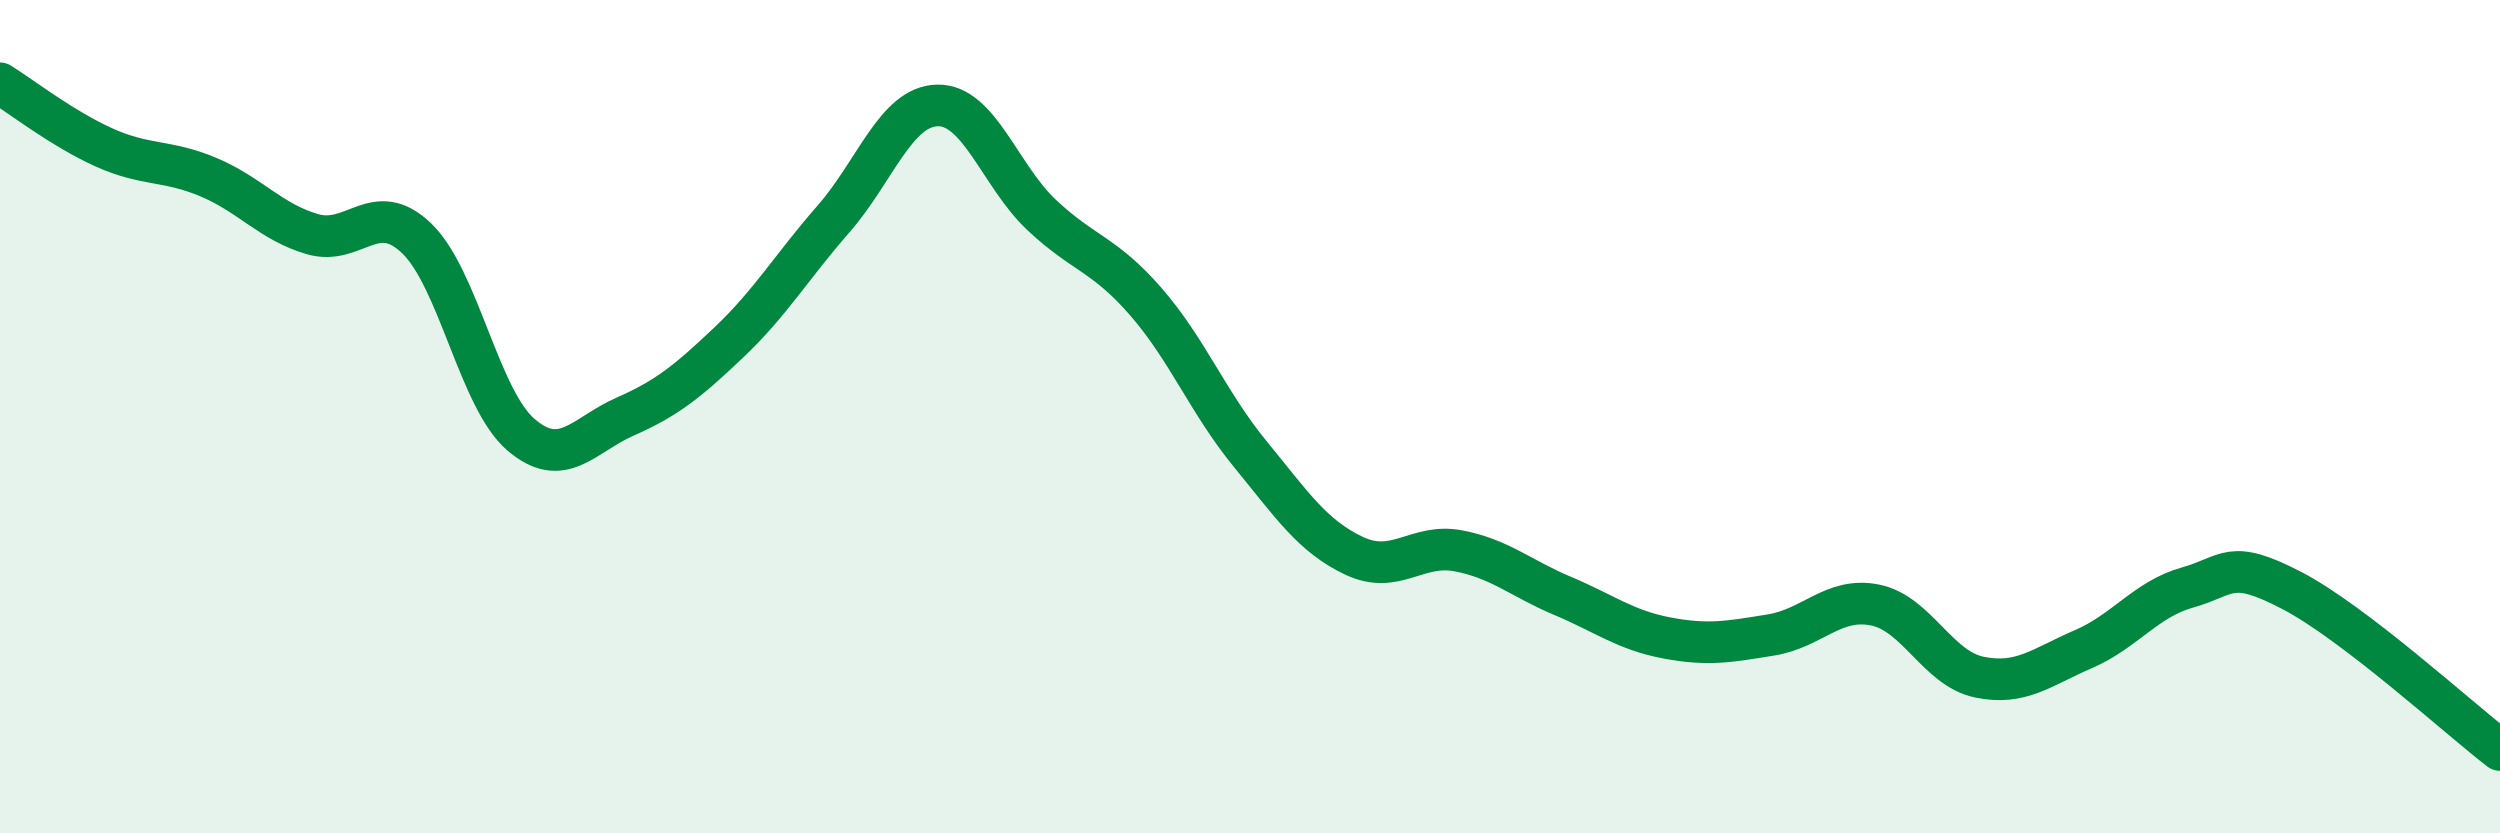
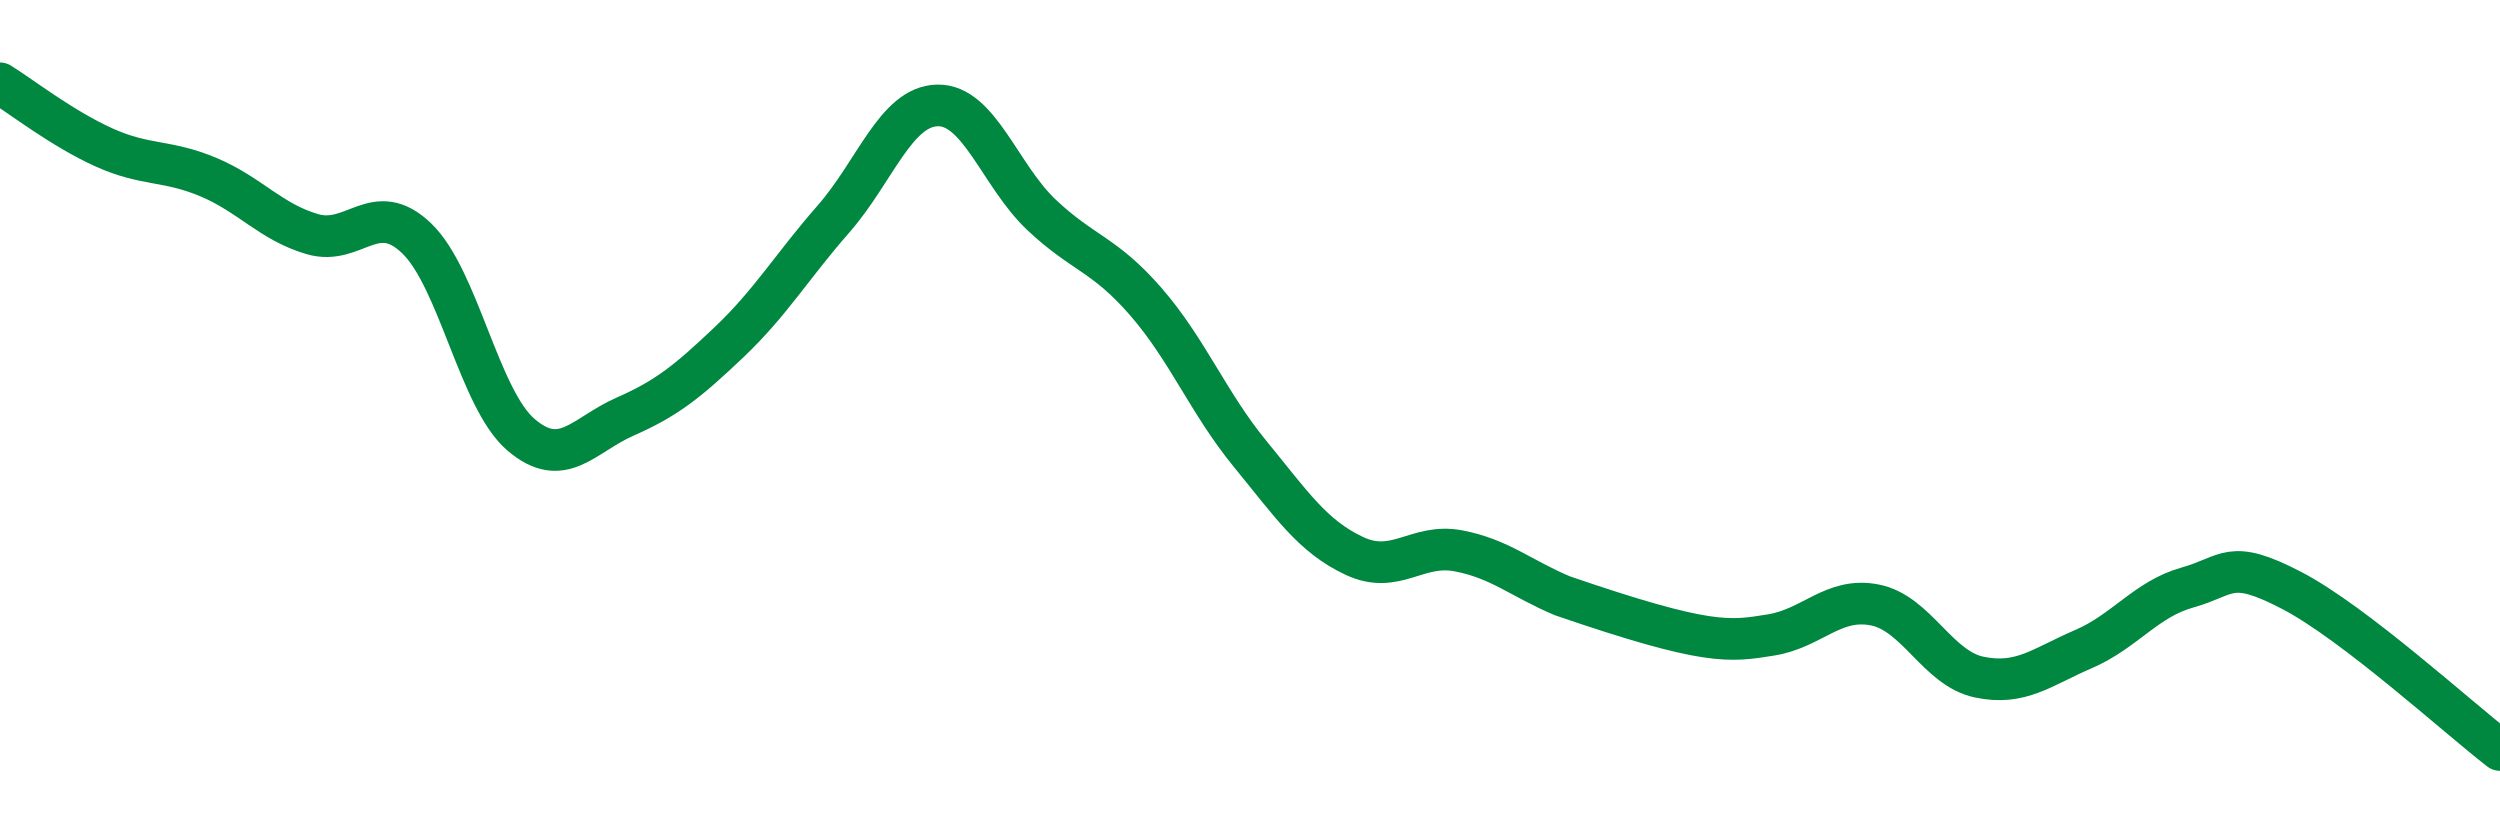
<svg xmlns="http://www.w3.org/2000/svg" width="60" height="20" viewBox="0 0 60 20">
-   <path d="M 0,2 C 0.5,2.31 1.5,3.09 2.5,3.54 C 3.5,3.99 4,3.83 5,4.25 C 6,4.67 6.5,5.33 7.5,5.62 C 8.5,5.91 9,4.76 10,5.72 C 11,6.68 11.5,9.57 12.5,10.43 C 13.5,11.29 14,10.44 15,10 C 16,9.56 16.5,9.16 17.5,8.21 C 18.5,7.26 19,6.4 20,5.26 C 21,4.12 21.5,2.55 22.5,2.53 C 23.5,2.51 24,4.22 25,5.16 C 26,6.1 26.5,6.09 27.5,7.24 C 28.5,8.39 29,9.67 30,10.89 C 31,12.11 31.5,12.87 32.5,13.34 C 33.5,13.81 34,13.03 35,13.22 C 36,13.41 36.5,13.88 37.5,14.3 C 38.5,14.72 39,15.12 40,15.31 C 41,15.5 41.5,15.4 42.5,15.24 C 43.5,15.08 44,14.32 45,14.52 C 46,14.72 46.5,16.04 47.5,16.25 C 48.5,16.46 49,16.01 50,15.58 C 51,15.15 51.5,14.38 52.5,14.1 C 53.5,13.82 53.5,13.39 55,14.17 C 56.5,14.95 59,17.23 60,18L60 20L0 20Z" fill="#008740" opacity="0.1" stroke-linecap="round" stroke-linejoin="round" />
-   <path d="M 0,2 C 0.5,2.31 1.5,3.09 2.5,3.54 C 3.5,3.99 4,3.83 5,4.25 C 6,4.67 6.5,5.33 7.5,5.62 C 8.5,5.91 9,4.76 10,5.72 C 11,6.68 11.5,9.57 12.5,10.43 C 13.5,11.29 14,10.44 15,10 C 16,9.56 16.5,9.16 17.5,8.21 C 18.5,7.26 19,6.4 20,5.26 C 21,4.12 21.5,2.55 22.5,2.53 C 23.5,2.51 24,4.22 25,5.16 C 26,6.1 26.5,6.09 27.5,7.24 C 28.5,8.39 29,9.67 30,10.89 C 31,12.11 31.5,12.87 32.5,13.34 C 33.5,13.81 34,13.03 35,13.22 C 36,13.41 36.5,13.88 37.5,14.3 C 38.5,14.72 39,15.12 40,15.31 C 41,15.5 41.5,15.4 42.5,15.24 C 43.5,15.08 44,14.32 45,14.52 C 46,14.72 46.5,16.04 47.5,16.25 C 48.5,16.46 49,16.01 50,15.58 C 51,15.15 51.5,14.38 52.5,14.1 C 53.5,13.82 53.5,13.39 55,14.17 C 56.5,14.95 59,17.23 60,18" stroke="#008740" stroke-width="1" fill="none" stroke-linecap="round" stroke-linejoin="round" />
+   <path d="M 0,2 C 0.5,2.31 1.5,3.09 2.5,3.54 C 3.5,3.99 4,3.83 5,4.25 C 6,4.67 6.5,5.33 7.5,5.62 C 8.5,5.91 9,4.76 10,5.72 C 11,6.68 11.5,9.57 12.5,10.43 C 13.5,11.29 14,10.44 15,10 C 16,9.56 16.5,9.16 17.5,8.21 C 18.5,7.26 19,6.4 20,5.26 C 21,4.12 21.5,2.55 22.5,2.53 C 23.5,2.51 24,4.22 25,5.16 C 26,6.1 26.5,6.09 27.5,7.24 C 28.5,8.39 29,9.67 30,10.89 C 31,12.11 31.5,12.87 32.5,13.34 C 33.5,13.81 34,13.03 35,13.22 C 36,13.41 36.5,13.88 37.5,14.3 C 41,15.5 41.5,15.4 42.5,15.24 C 43.5,15.08 44,14.32 45,14.52 C 46,14.72 46.5,16.04 47.5,16.25 C 48.5,16.46 49,16.01 50,15.58 C 51,15.15 51.5,14.38 52.5,14.1 C 53.5,13.82 53.5,13.39 55,14.17 C 56.5,14.95 59,17.23 60,18" stroke="#008740" stroke-width="1" fill="none" stroke-linecap="round" stroke-linejoin="round" />
</svg>